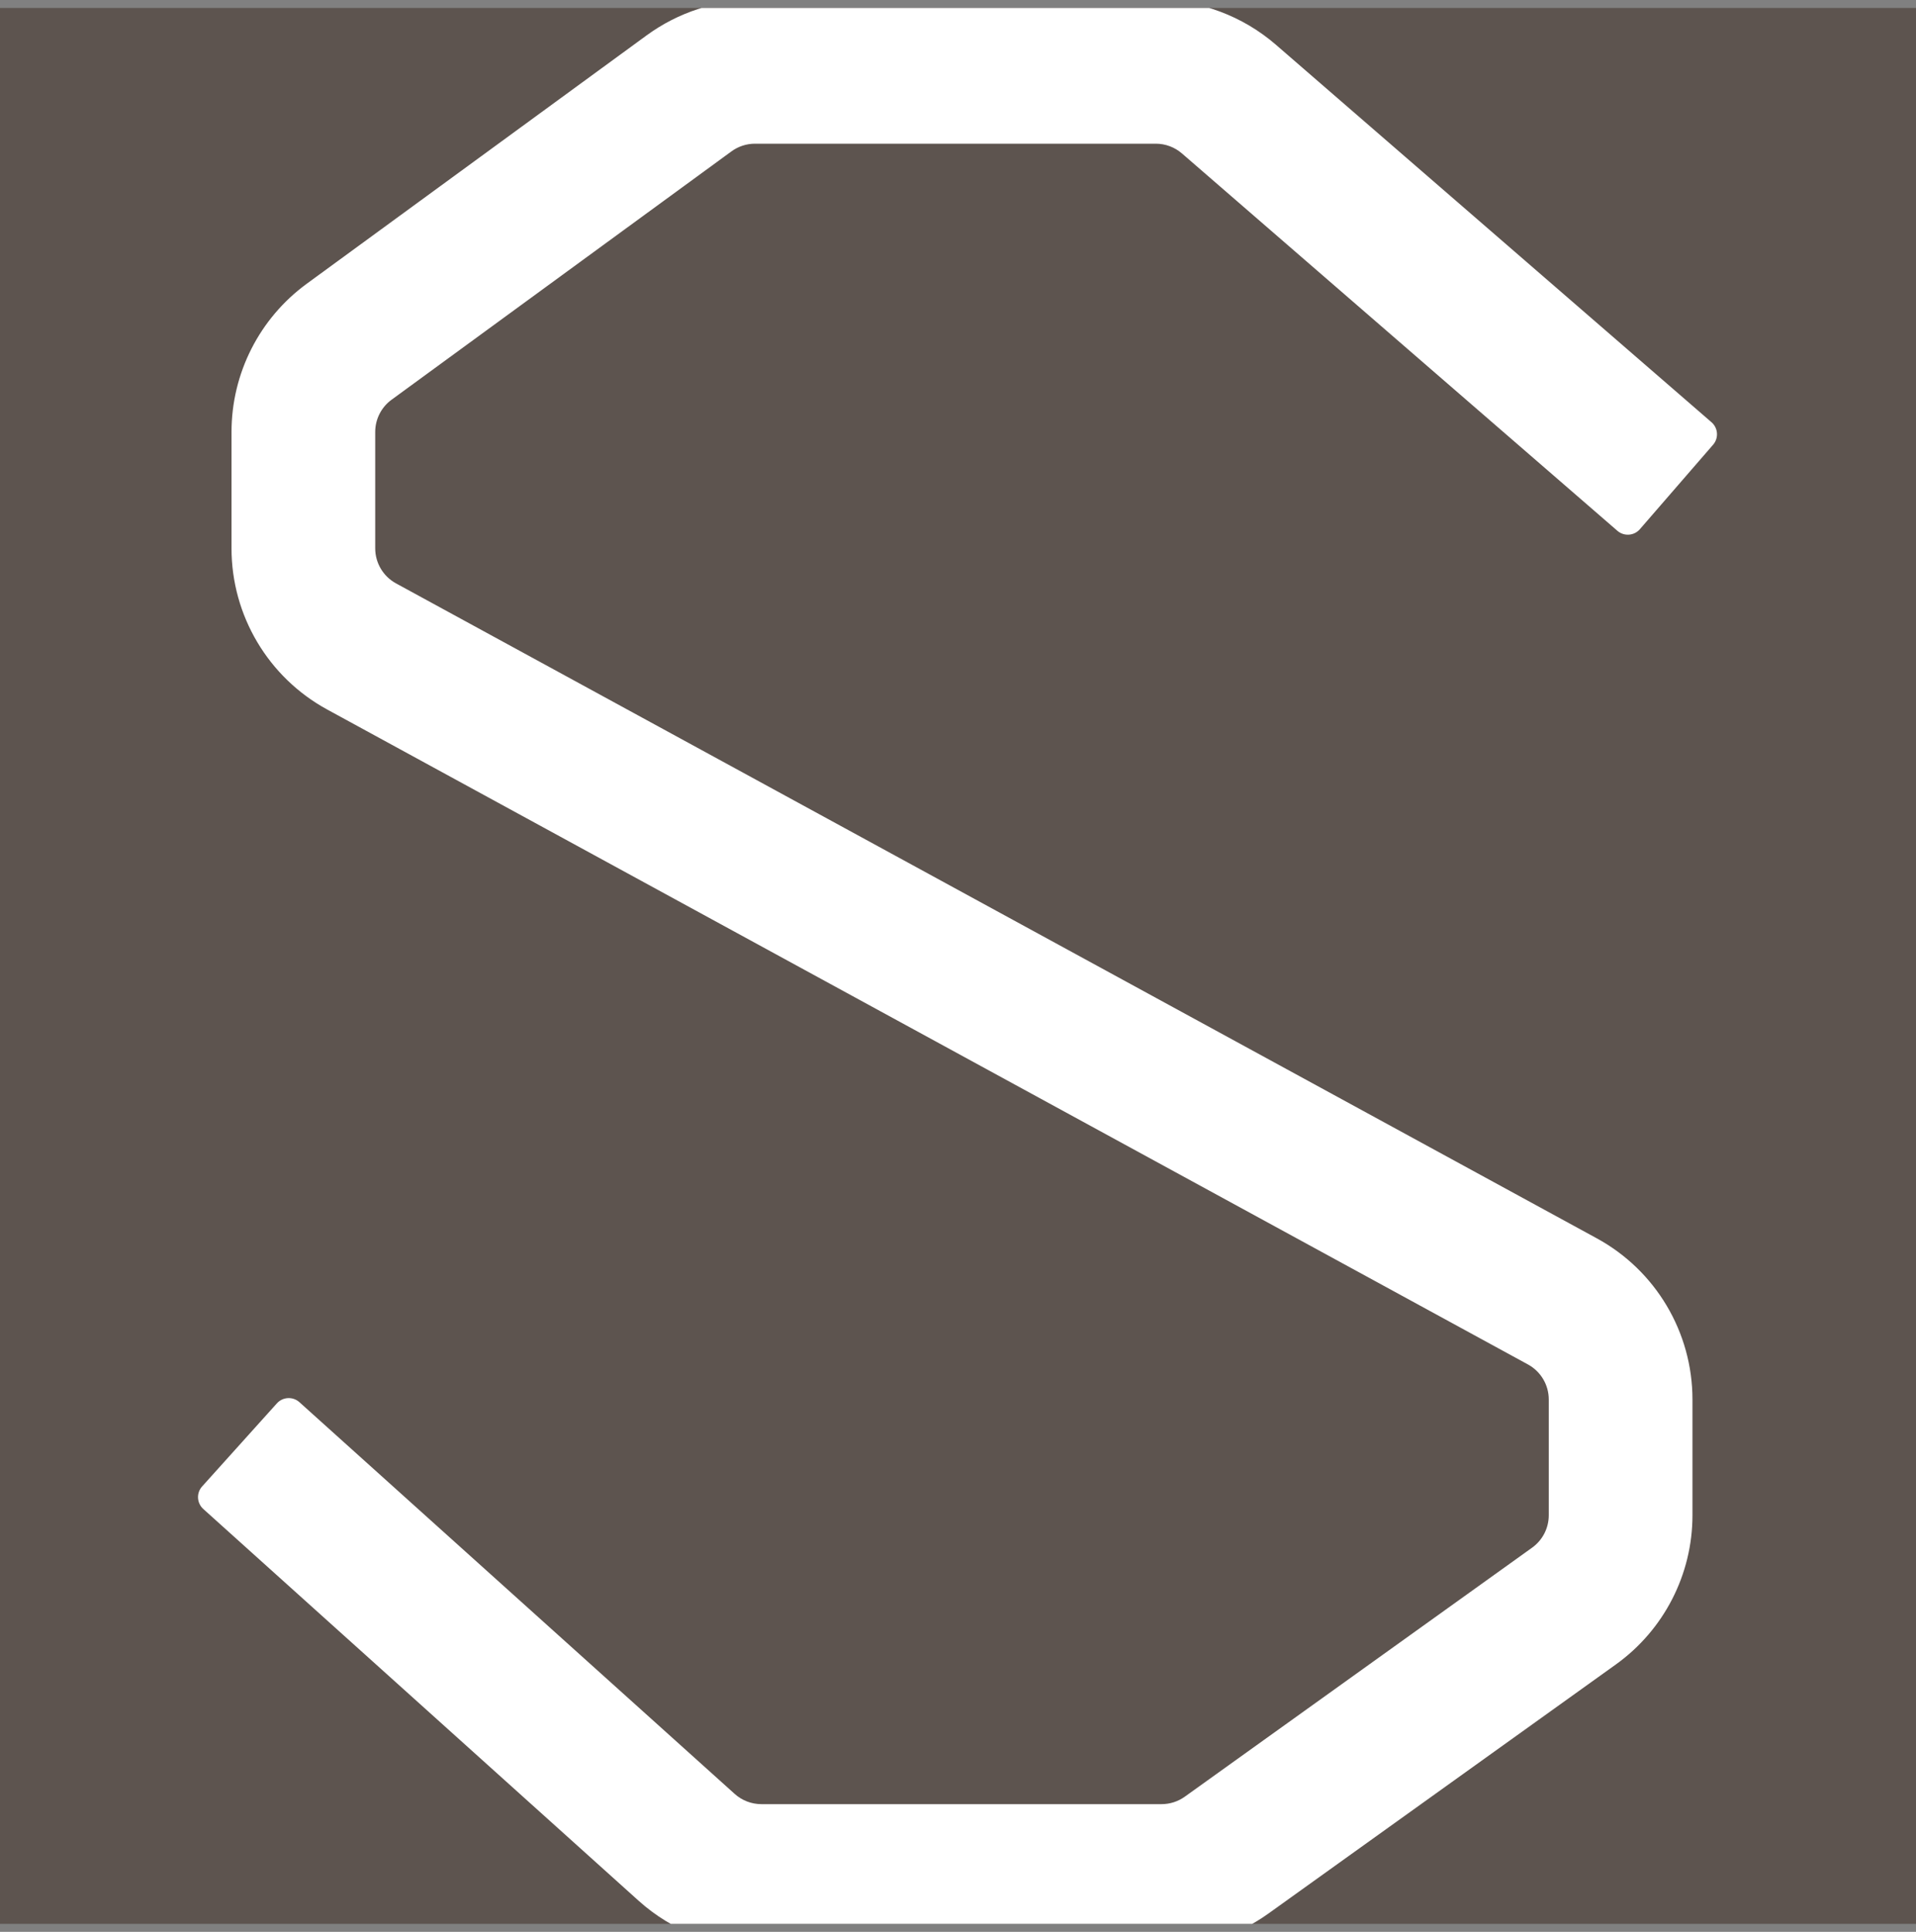
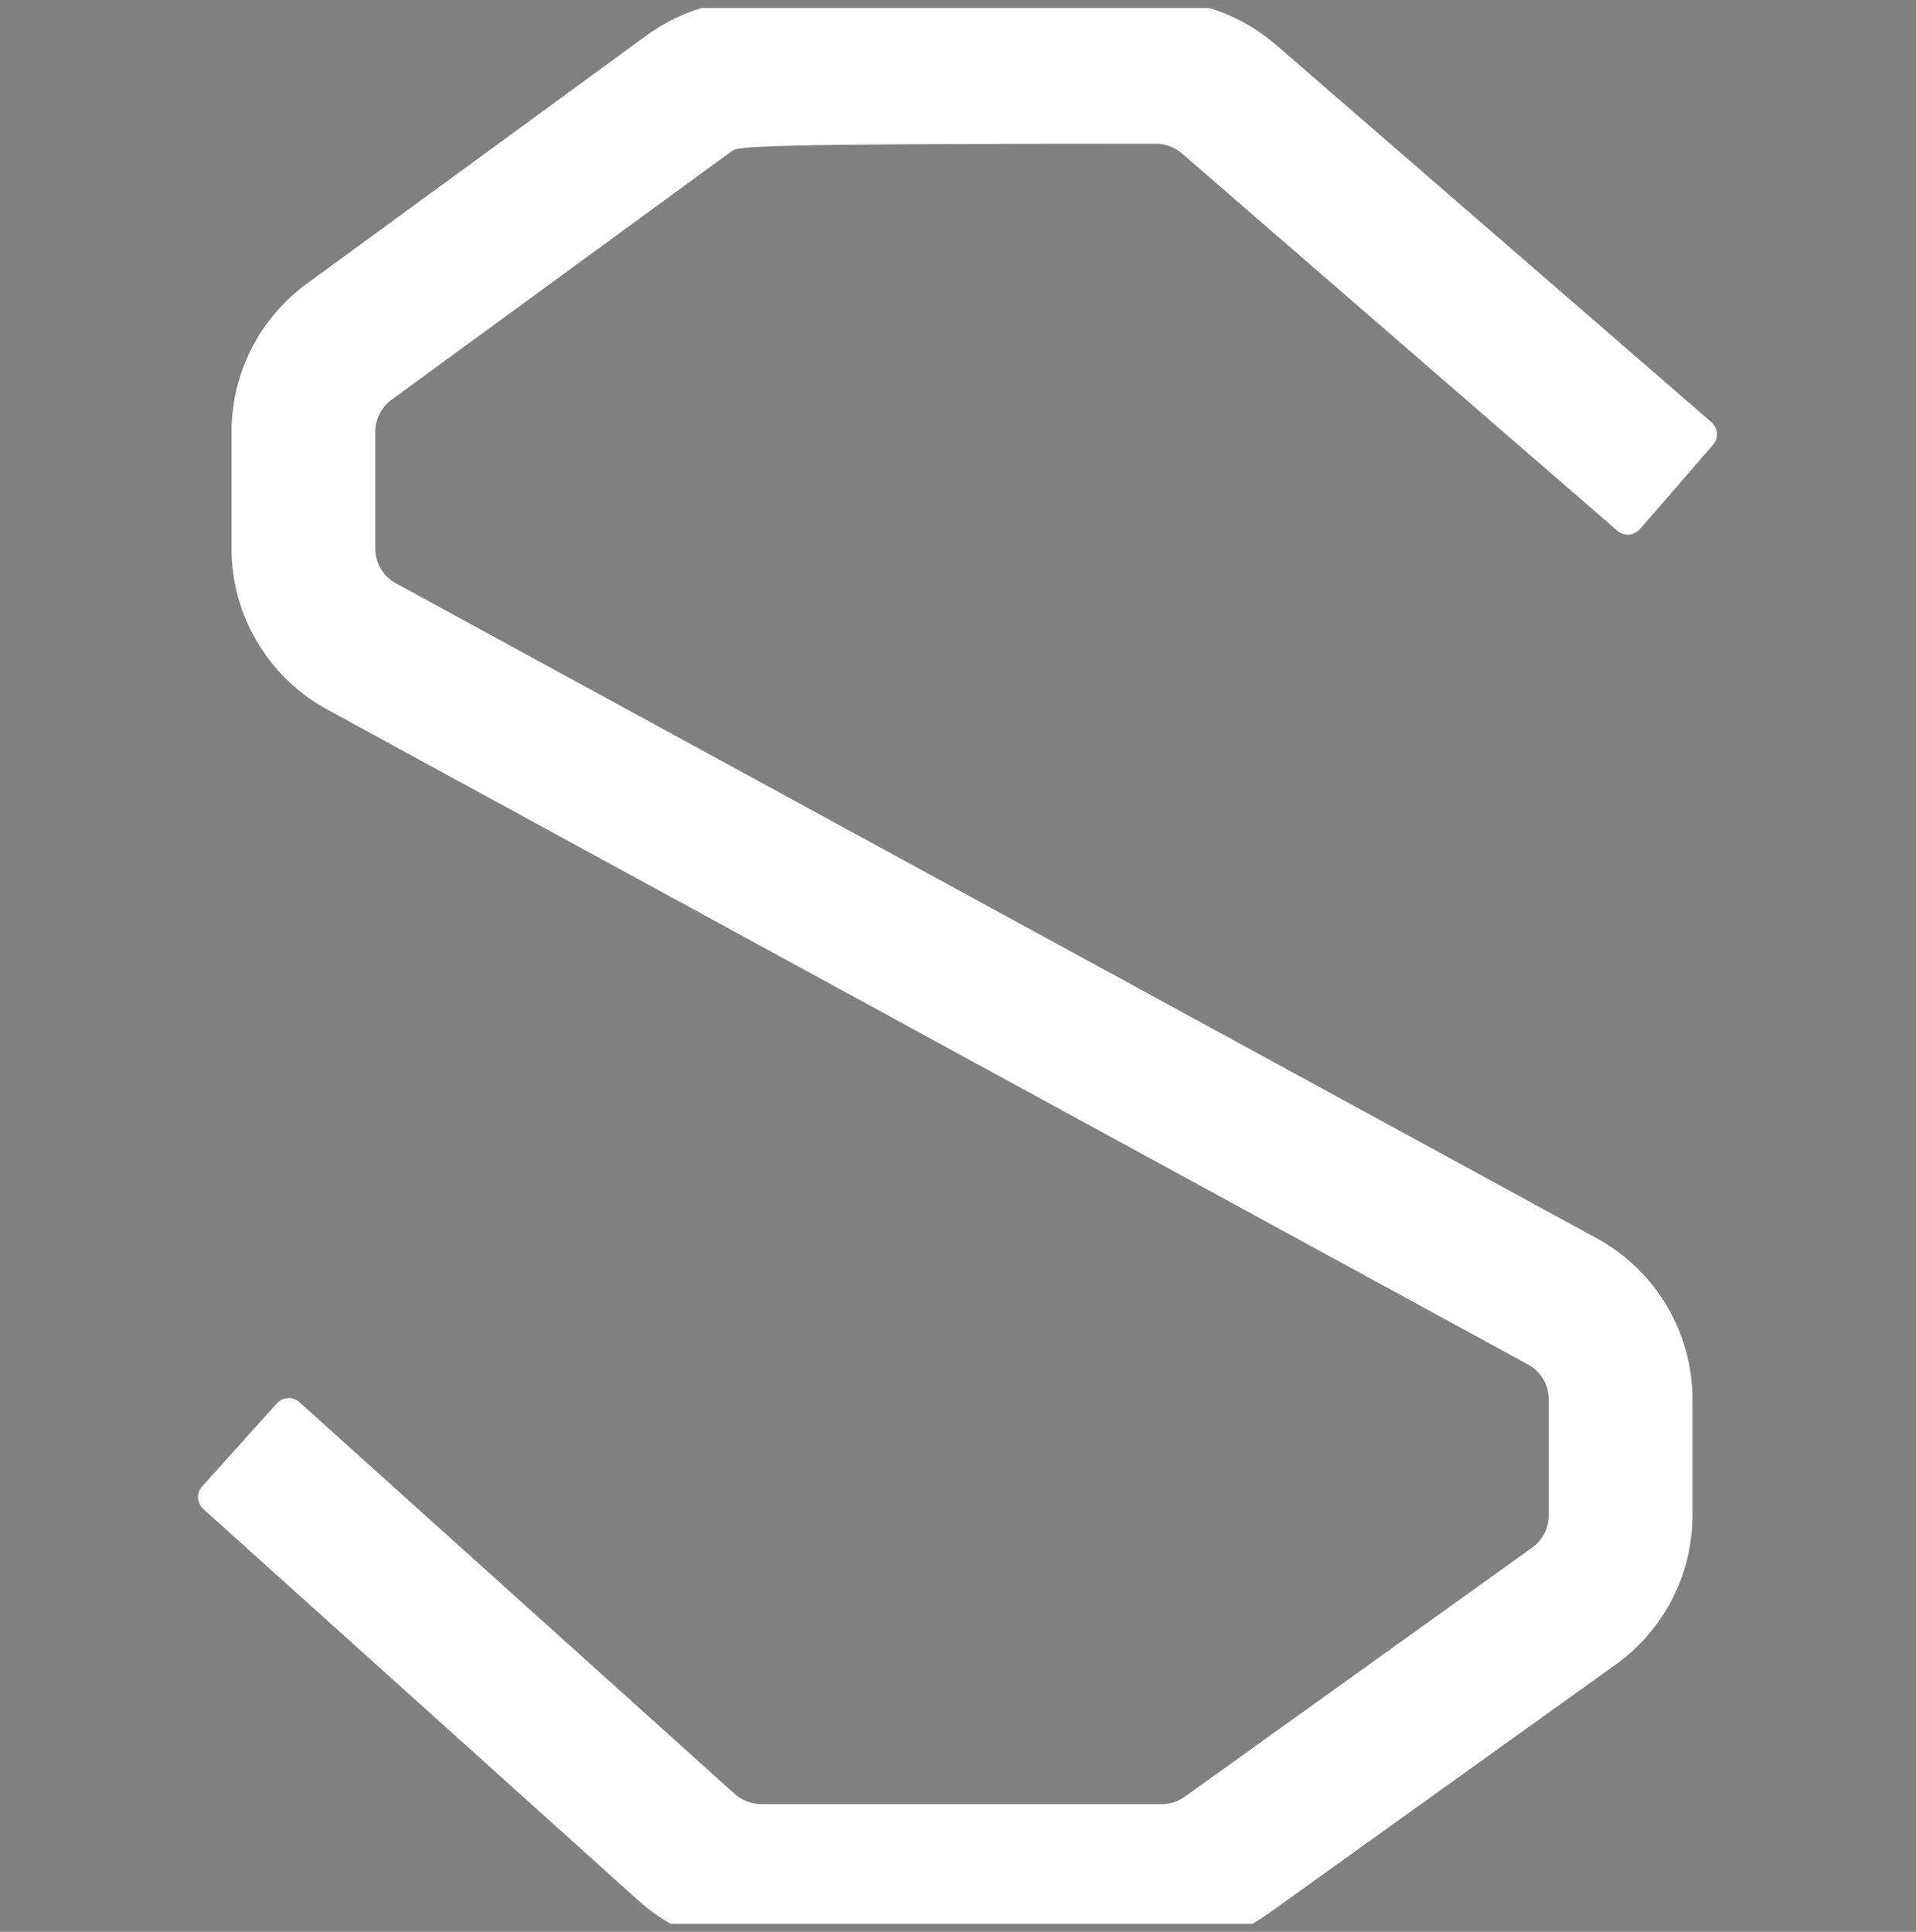
<svg xmlns="http://www.w3.org/2000/svg" width="120" height="121" viewBox="0 0 120 121" fill="none">
  <rect x="0" y="0" width="120" height="121" fill="#808080" stroke="none" />
  <g clip-path="url(#clip0_290_38)">
-     <rect y="0.5" width="120" height="120" fill="#5D544F" />
-     <path fill-rule="evenodd" clip-rule="evenodd" d="M40.499 2.215C42.469 0.776 44.845 0 47.285 0H72.388C75.155 0 77.829 0.998 79.92 2.81L107.191 26.445C107.608 26.806 107.654 27.438 107.292 27.855L102.707 33.145C102.346 33.562 101.714 33.607 101.297 33.246L74.026 9.611C73.571 9.217 72.99 9 72.388 9H47.285C46.754 9 46.238 9.169 45.81 9.482L24.525 25.036C23.88 25.507 23.5 26.257 23.5 27.055V34.345C23.5 35.259 23.999 36.101 24.802 36.539L100.006 77.56C103.701 79.575 106 83.447 106 87.655V94.906C106 98.612 104.213 102.092 101.201 104.252L79.45 119.846C77.497 121.247 75.153 122 72.749 122H47.686C44.845 122 42.104 120.948 39.993 119.048L12.733 94.514C12.322 94.144 12.289 93.512 12.658 93.102L17.341 87.898C17.71 87.488 18.343 87.455 18.753 87.824L46.013 112.358C46.472 112.771 47.068 113 47.686 113H72.749C73.272 113 73.781 112.836 74.206 112.532L95.956 96.937C96.611 96.468 97 95.711 97 94.906V87.655C97 86.741 96.5 85.899 95.697 85.461L20.493 44.44C16.798 42.425 14.5 38.553 14.5 34.345V27.055C14.5 23.384 16.251 19.935 19.214 17.77L40.499 2.215Z" fill="white" />
+     <path fill-rule="evenodd" clip-rule="evenodd" d="M40.499 2.215C42.469 0.776 44.845 0 47.285 0H72.388C75.155 0 77.829 0.998 79.92 2.81L107.191 26.445C107.608 26.806 107.654 27.438 107.292 27.855L102.707 33.145C102.346 33.562 101.714 33.607 101.297 33.246L74.026 9.611C73.571 9.217 72.99 9 72.388 9C46.754 9 46.238 9.169 45.81 9.482L24.525 25.036C23.88 25.507 23.5 26.257 23.5 27.055V34.345C23.5 35.259 23.999 36.101 24.802 36.539L100.006 77.56C103.701 79.575 106 83.447 106 87.655V94.906C106 98.612 104.213 102.092 101.201 104.252L79.45 119.846C77.497 121.247 75.153 122 72.749 122H47.686C44.845 122 42.104 120.948 39.993 119.048L12.733 94.514C12.322 94.144 12.289 93.512 12.658 93.102L17.341 87.898C17.71 87.488 18.343 87.455 18.753 87.824L46.013 112.358C46.472 112.771 47.068 113 47.686 113H72.749C73.272 113 73.781 112.836 74.206 112.532L95.956 96.937C96.611 96.468 97 95.711 97 94.906V87.655C97 86.741 96.5 85.899 95.697 85.461L20.493 44.44C16.798 42.425 14.5 38.553 14.5 34.345V27.055C14.5 23.384 16.251 19.935 19.214 17.77L40.499 2.215Z" fill="white" />
  </g>
  <defs>
    <clipPath id="clip0_290_38">
      <rect width="120" height="120" fill="white" transform="translate(0 0.5)" />
    </clipPath>
  </defs>
</svg>